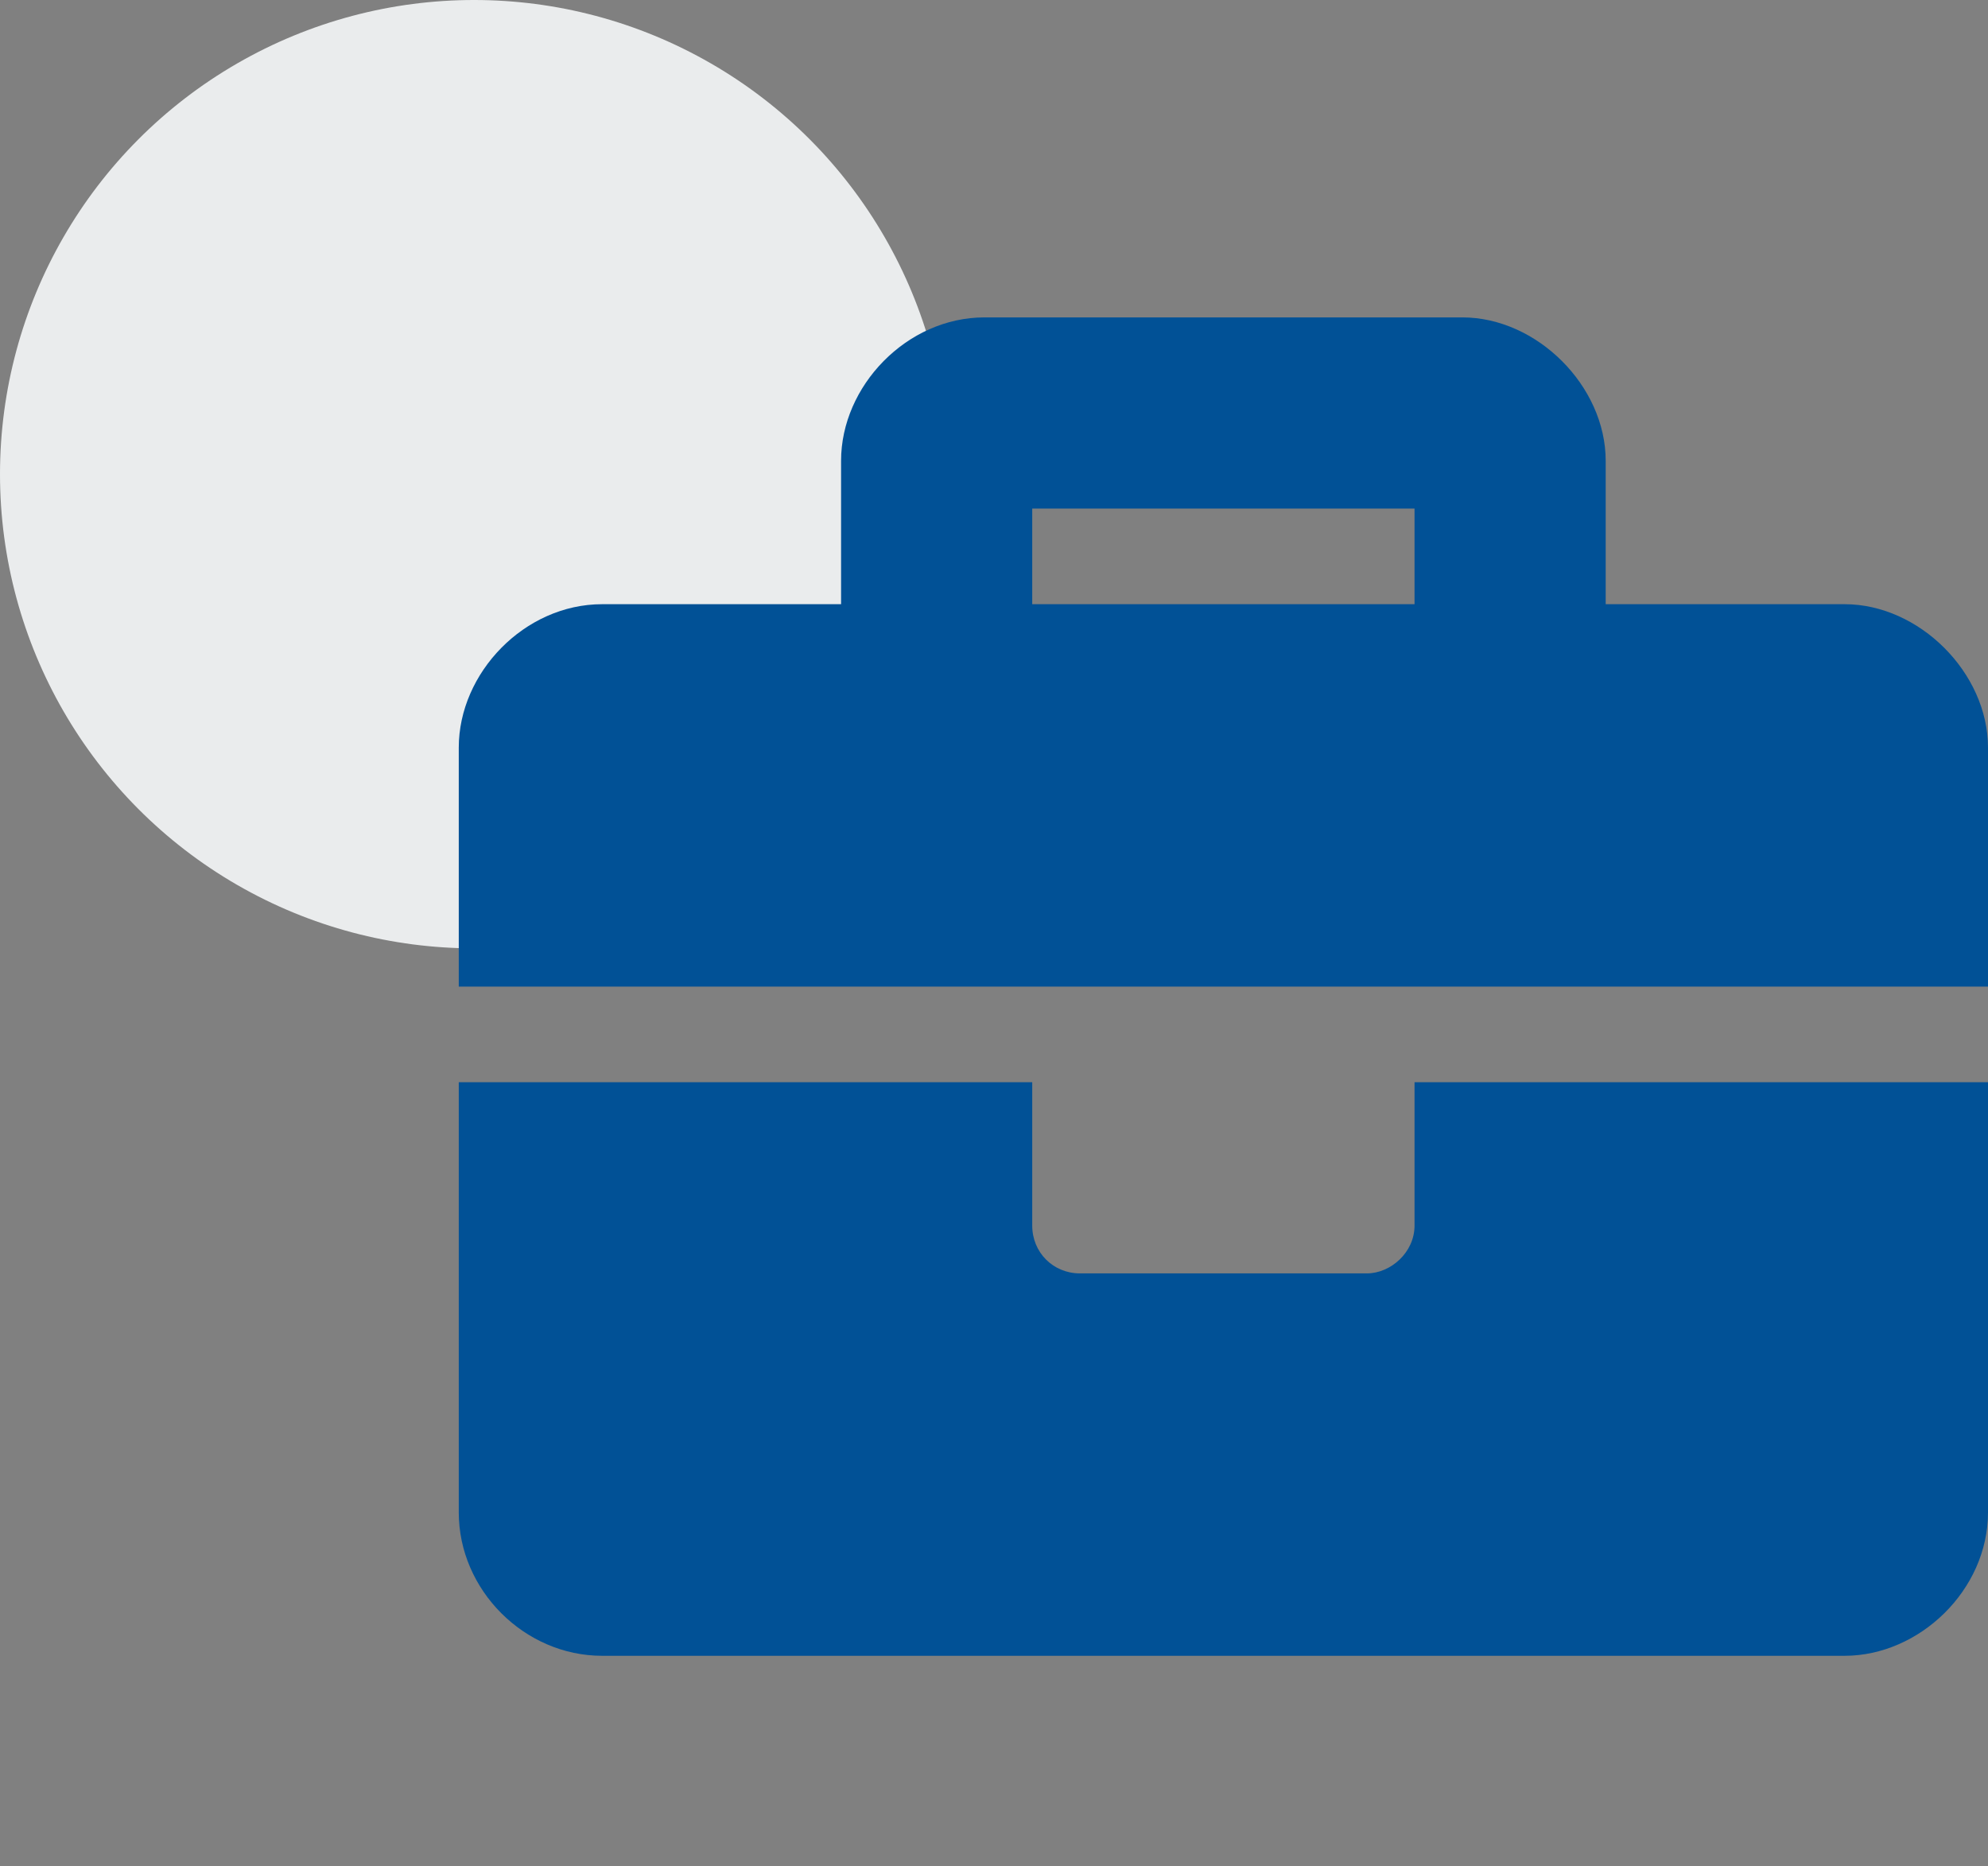
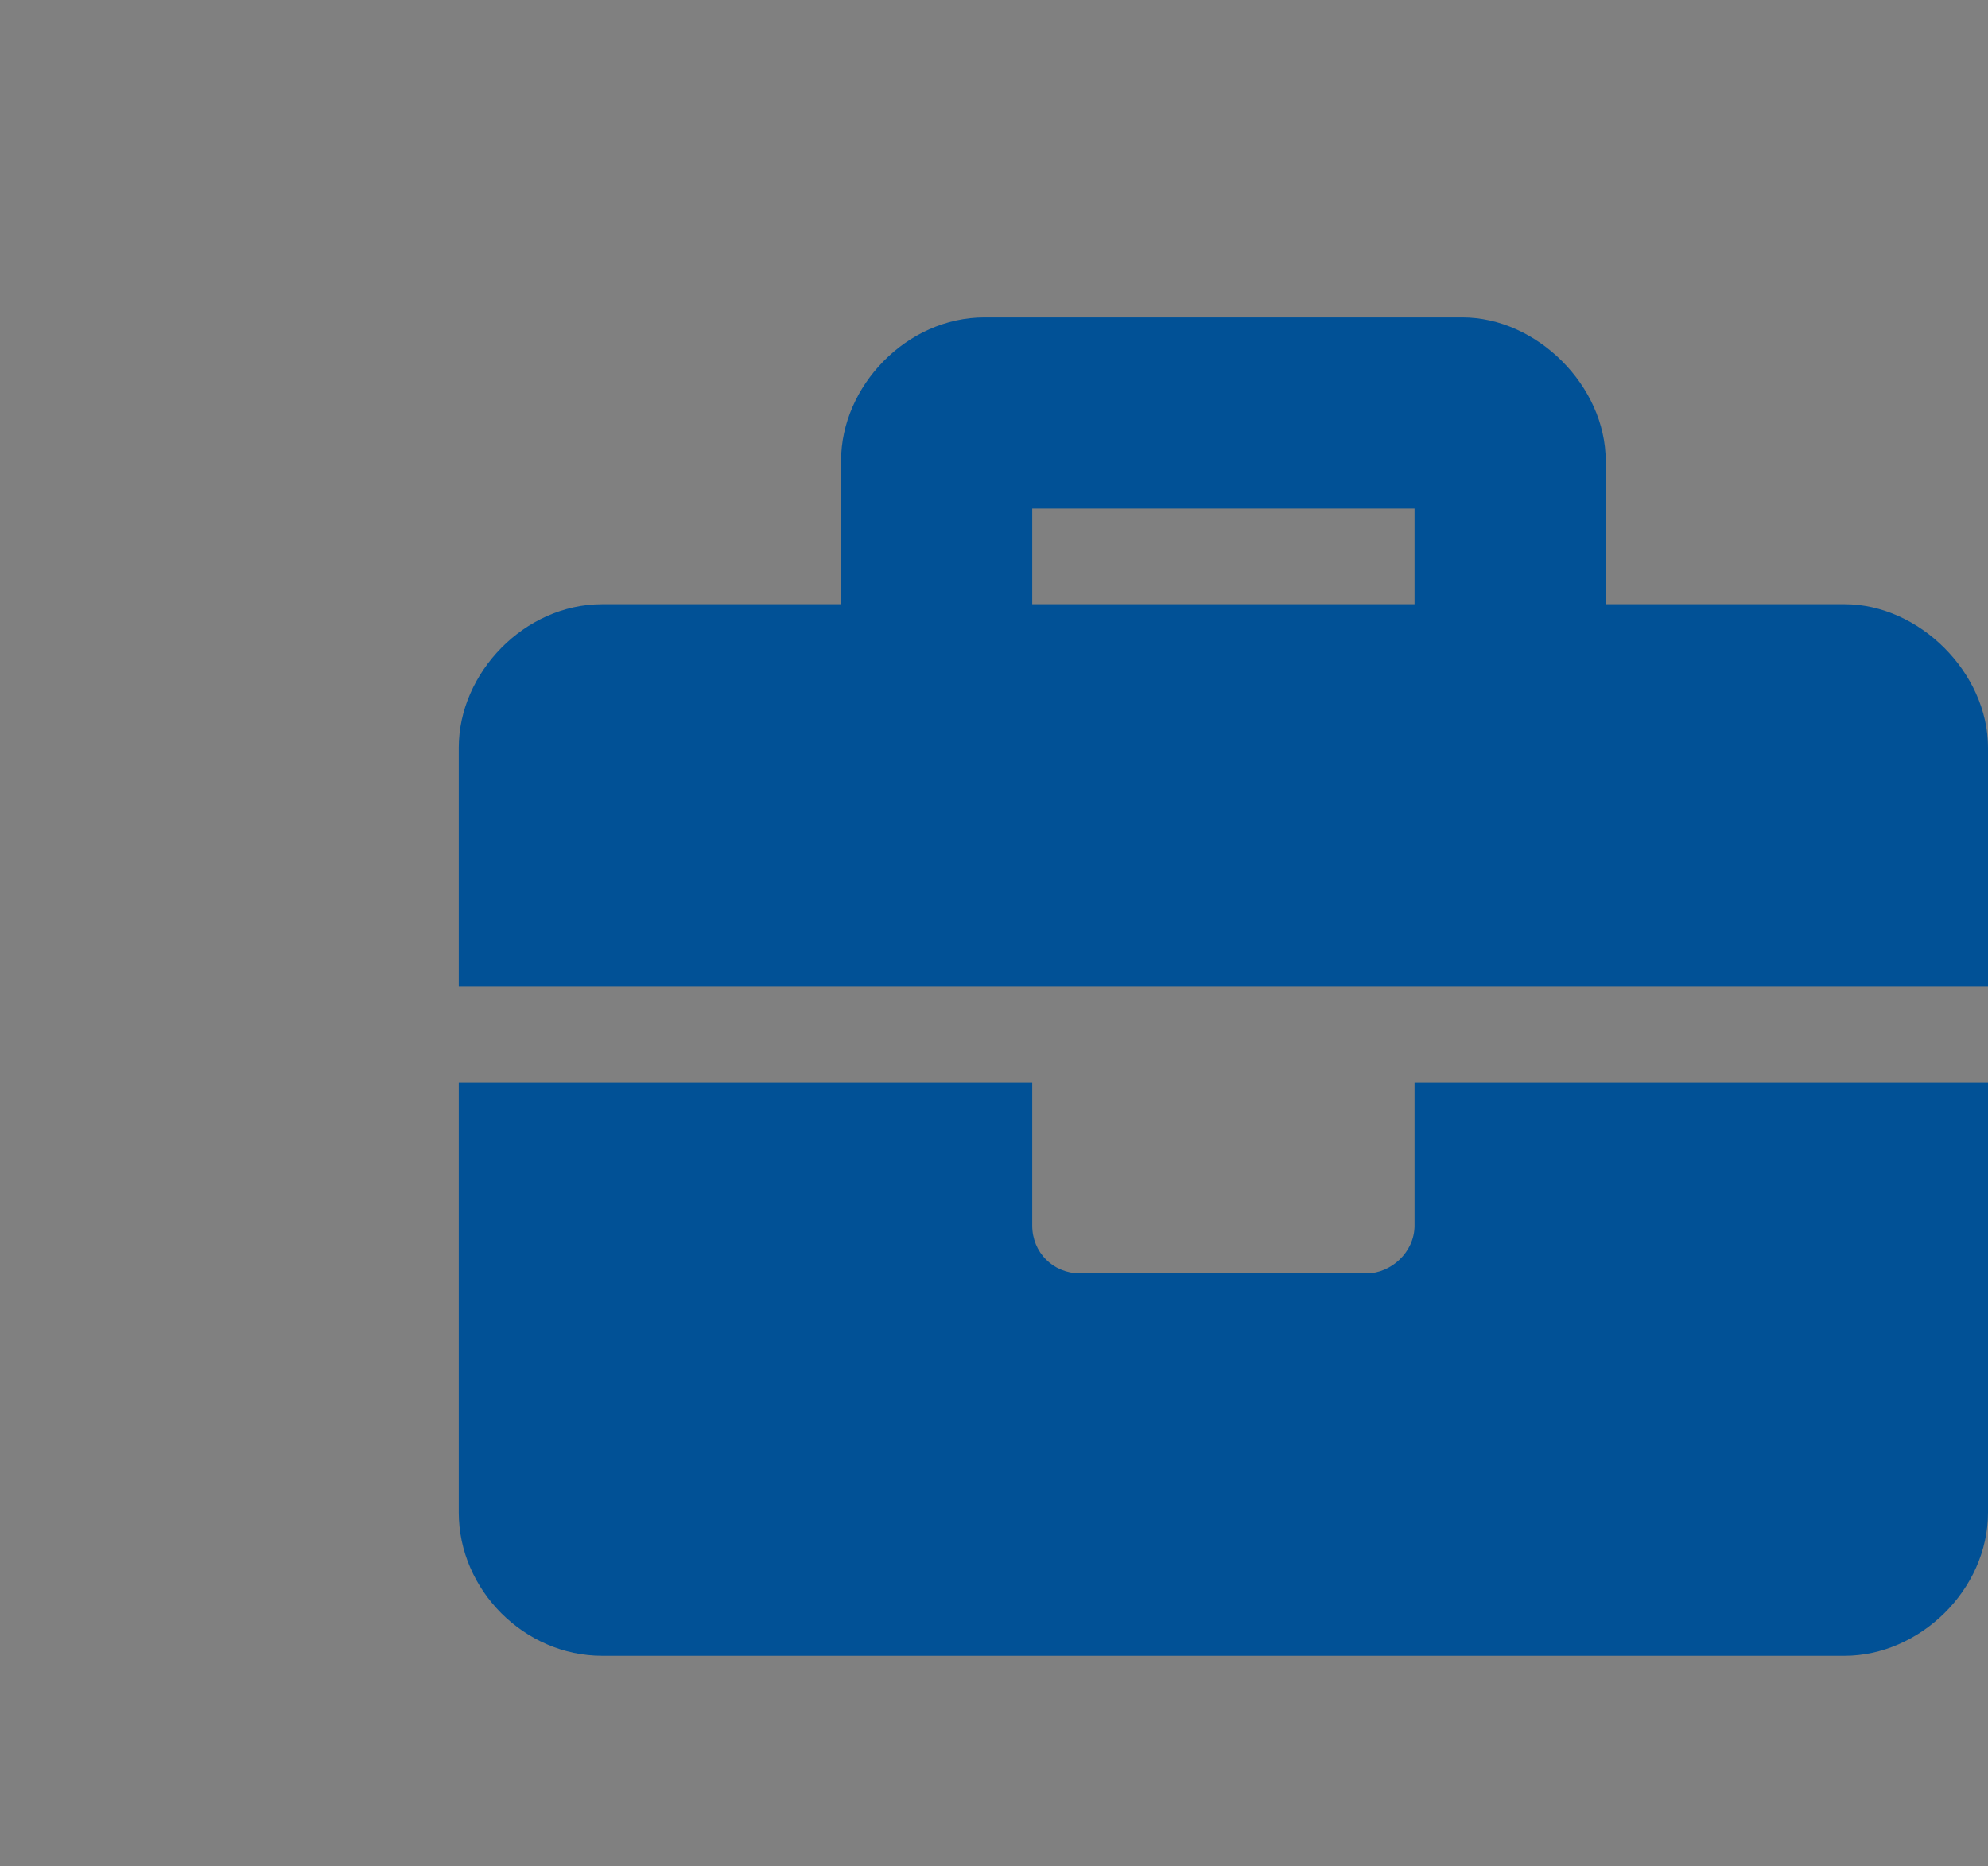
<svg xmlns="http://www.w3.org/2000/svg" width="65" height="61" viewBox="0 0 65 61" fill="none">
  <rect x="0" y="0" width="65" height="61" fill="#808080" stroke="none" />
-   <circle cx="15.5" cy="15.5" r="15.5" fill="#EAECED" />
  <path d="M46.25 40.062C46.25 40.941 45.469 41.625 44.688 41.625H35.312C34.434 41.625 33.75 40.941 33.75 40.062V35.375H15V49.438C15 51.977 17.148 54.125 19.688 54.125H60.312C62.754 54.125 65 51.977 65 49.438V35.375H46.25V40.062ZM60.312 19.75H52.5V15.062C52.5 12.621 50.254 10.375 47.812 10.375H32.188C29.648 10.375 27.5 12.621 27.5 15.062V19.75H19.688C17.148 19.75 15 21.996 15 24.438V32.25H65V24.438C65 21.996 62.754 19.75 60.312 19.75ZM46.25 19.75H33.75V16.625H46.25V19.75Z" fill="#015196" />
</svg>